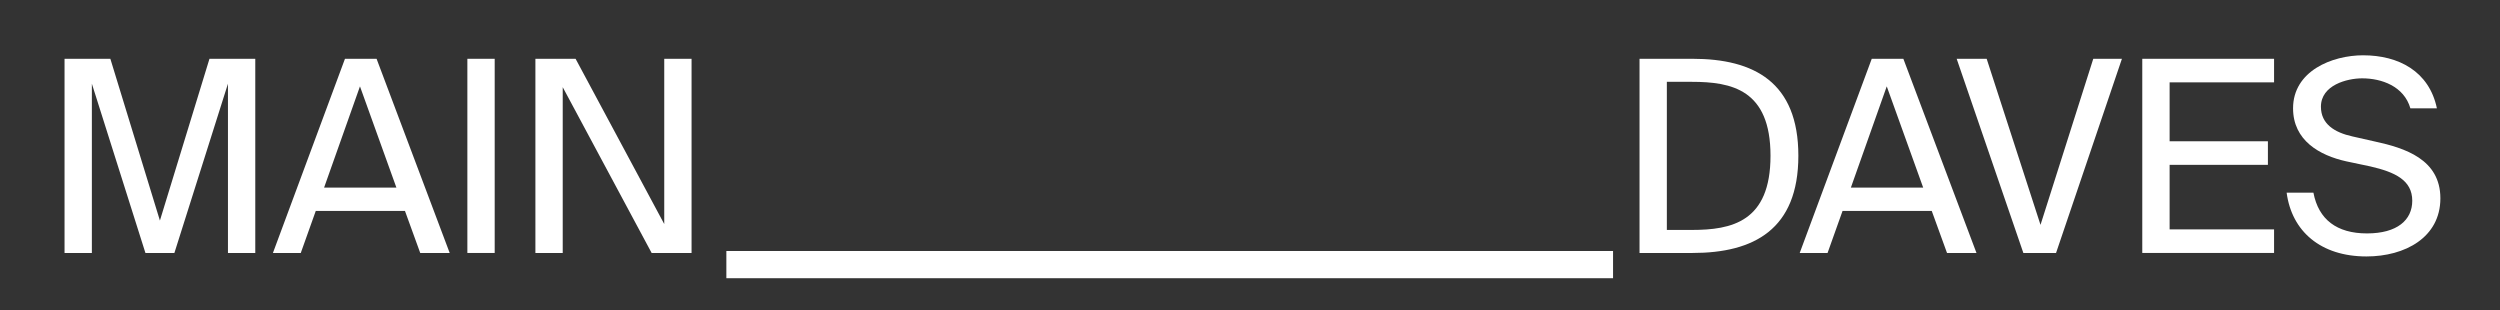
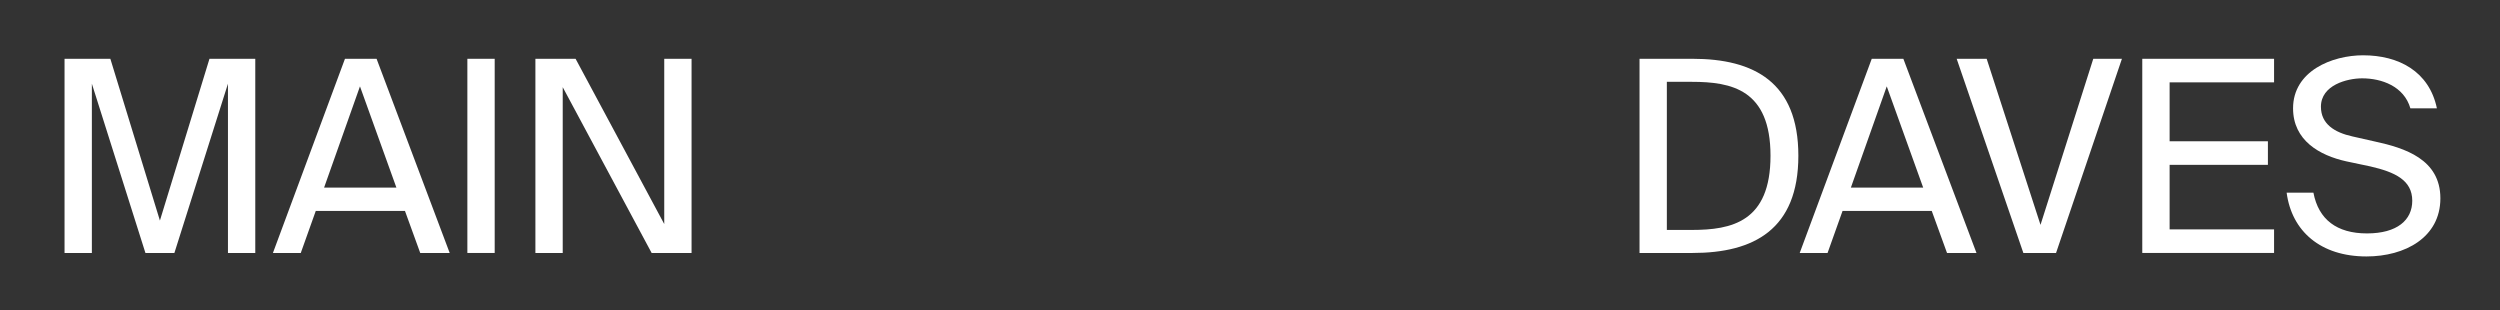
<svg xmlns="http://www.w3.org/2000/svg" id="Layer_1" data-name="Layer 1" viewBox="0 0 1920 238.17">
  <rect x="0" y="0" width="1920" height="238.17" fill="#333333" stroke="none" />
  <defs>
    <style>      .cls-1 {        fill: #fff;      }    </style>
  </defs>
  <g>
    <path class="cls-1" d="m111.69,194.28l-41.14-130v130h-20.98V45.15h35.18l38.06,124.25,38.06-124.25h35.18v149.14h-20.98V64.28l-41.14,130h-22.22Z" />
    <path class="cls-1" d="m264.94,45.15h24.27l56.16,149.14h-22.63l-11.73-32.3h-68.5l-11.52,32.3h-21.39l55.33-149.14Zm-16.04,98.94h55.54l-27.98-77.76-27.56,77.76Z" />
    <path class="cls-1" d="m379.92,194.28h-20.98V45.15h20.98v149.14Z" />
    <path class="cls-1" d="m500.46,194.28l-68.29-127.33v127.33h-20.98V45.15h30.86l68.09,126.92V45.15h20.98v149.14h-30.65Z" />
  </g>
  <g>
    <path class="cls-1" d="m1299.89,45.15c47.11,0,81.25,17.9,81.25,74.46s-34.15,74.67-81.25,74.67h-40.73V45.15h40.73Zm-.62,17.69h-19.13v113.75h19.13c30.65,0,60.48-6.17,60.48-56.98s-29.83-56.77-60.48-56.77Z" />
    <path class="cls-1" d="m1437.51,45.15h24.27l56.16,149.14h-22.63l-11.73-32.3h-68.5l-11.52,32.3h-21.39l55.33-149.14Zm-16.04,98.94h55.54l-27.98-77.76-27.56,77.76Z" />
    <path class="cls-1" d="m1525.76,45.15l41.35,127.54,40.52-127.54h22.01l-50.6,149.14h-25.1l-51.22-149.14h23.04Z" />
    <path class="cls-1" d="m1645.27,45.15h101.21v18.1h-80.22v45.25h75.49v18.1h-75.49v49.57h80.22v18.1h-101.21V45.15Z" />
    <path class="cls-1" d="m1814.97,42.47c26.95,0,50.6,12.14,56.57,40.73h-20.36c-4.94-17.07-22.22-23.04-37.03-23.04-11.52,0-31.68,5.14-31.68,21.8,0,13.17,10.29,19.75,24.27,22.83l17.28,3.91c22.83,4.94,50.19,13.58,50.19,43.61s-27.15,44.64-56.77,44.64c-35.18,0-57.39-19.34-61.3-48.96h20.57c3.91,20.57,17.9,31.27,41.14,31.27s34.76-10.29,34.76-25.1c0-15.84-13.37-22.01-32.09-26.33l-18.51-3.91c-20.57-4.53-40.94-16.04-40.94-40.73,0-28.59,29.83-40.73,53.89-40.73Z" />
  </g>
-   <rect class="cls-1" x="887.88" y="-137.27" width="20.91" height="680.97" transform="translate(1101.55 -695.12) rotate(90)" />
</svg>